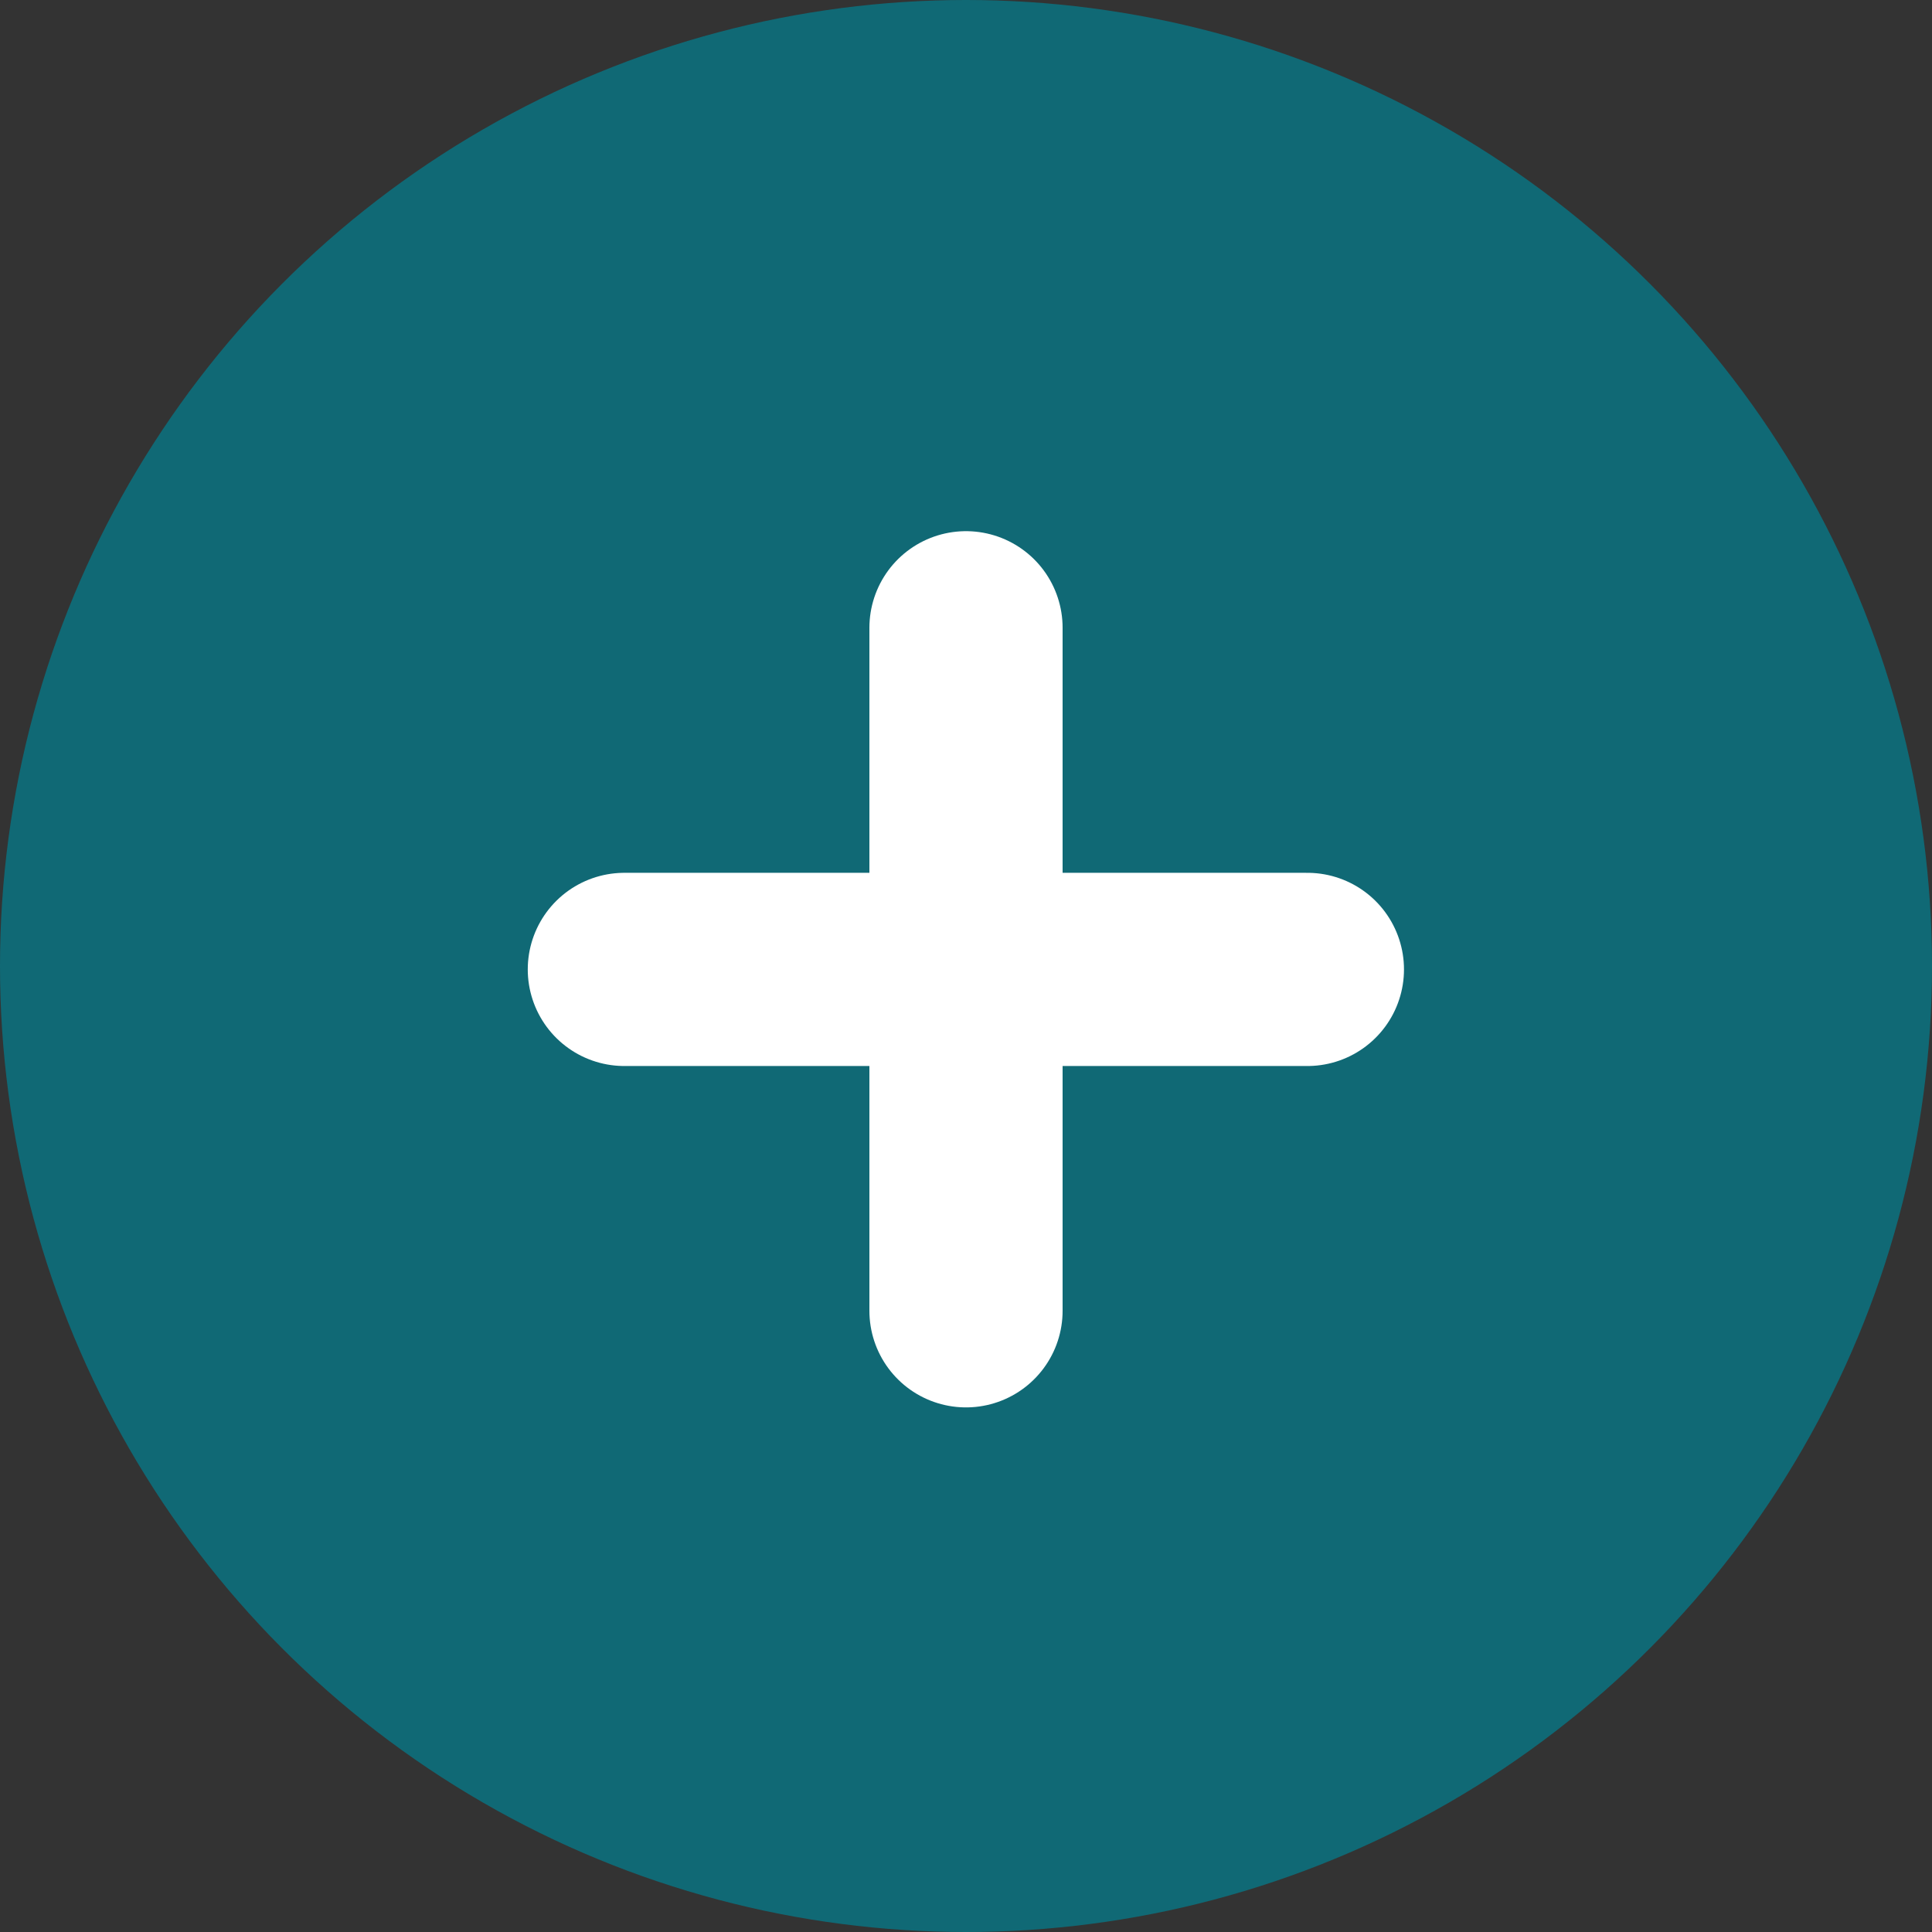
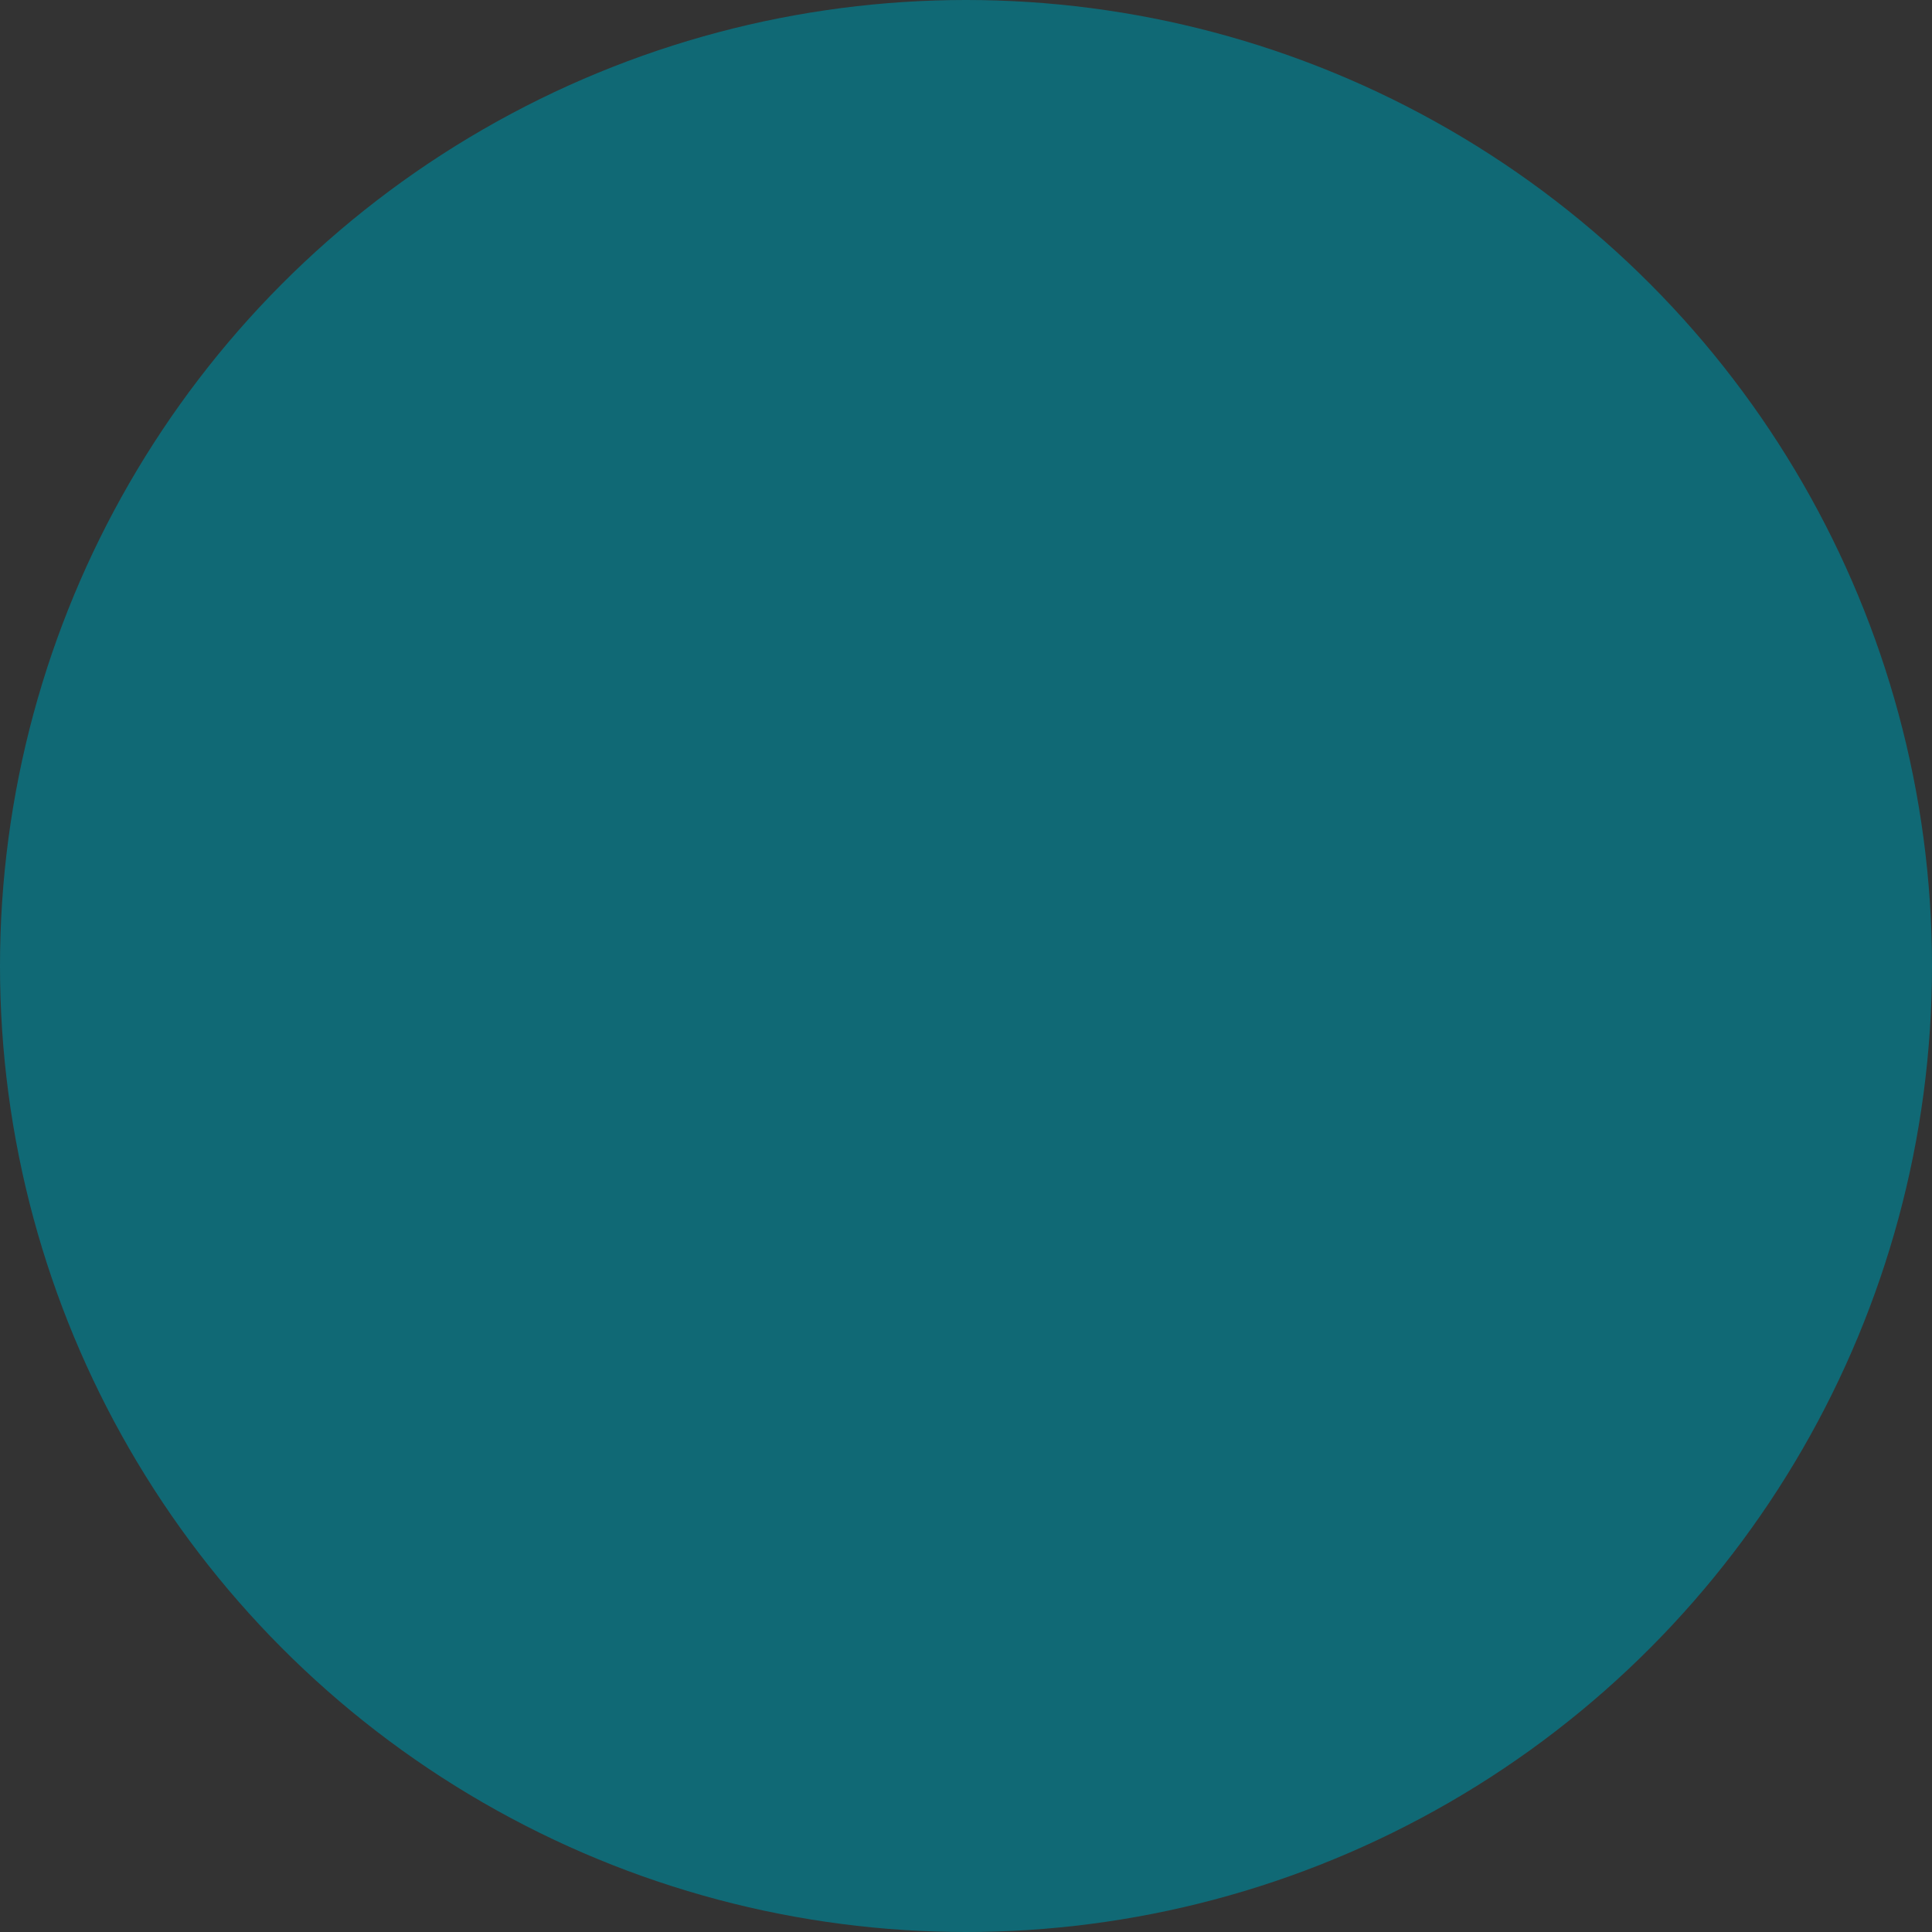
<svg xmlns="http://www.w3.org/2000/svg" width="30" height="30" viewBox="0 0 30 30" fill="none">
  <rect x="0" y="0" width="30" height="30" fill="#333333" stroke="none" />
  <circle cx="15" cy="15" r="15" fill="#106975" />
-   <path d="M9.695 15.053H20.301" stroke="white" stroke-width="3" stroke-linecap="round" />
-   <path d="M15 20.354V9.748" stroke="white" stroke-width="3" stroke-linecap="round" />
</svg>